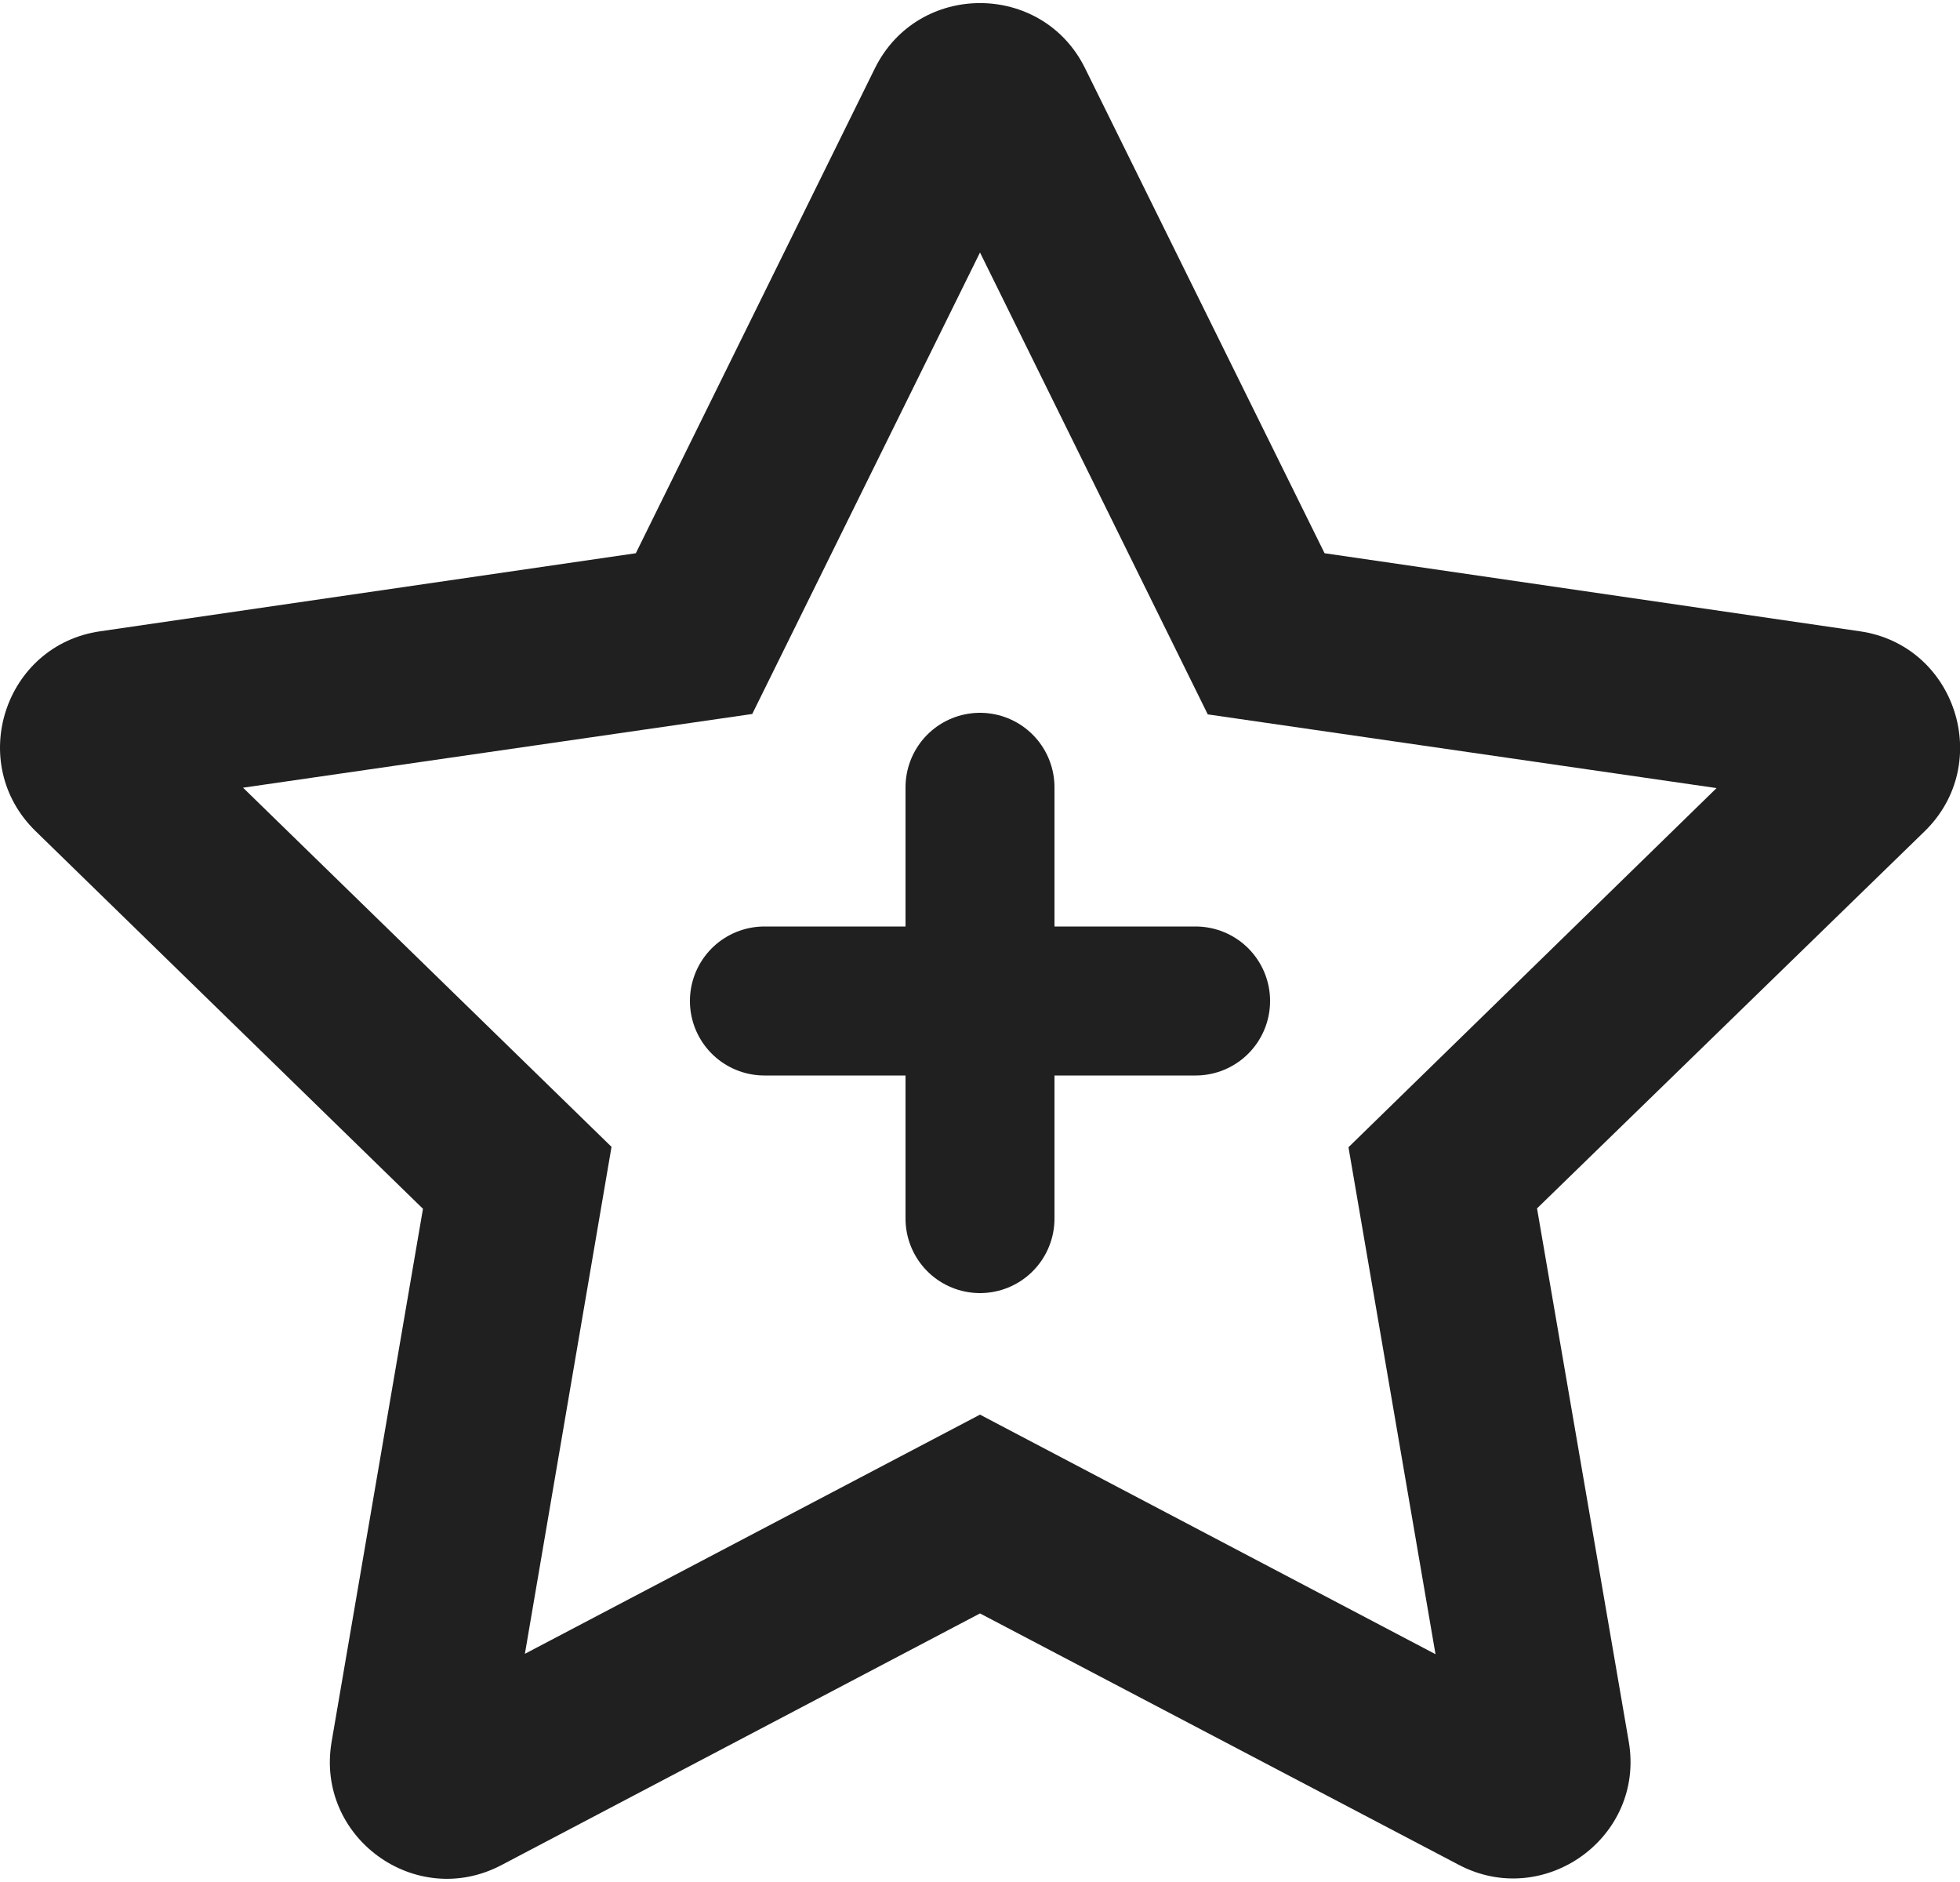
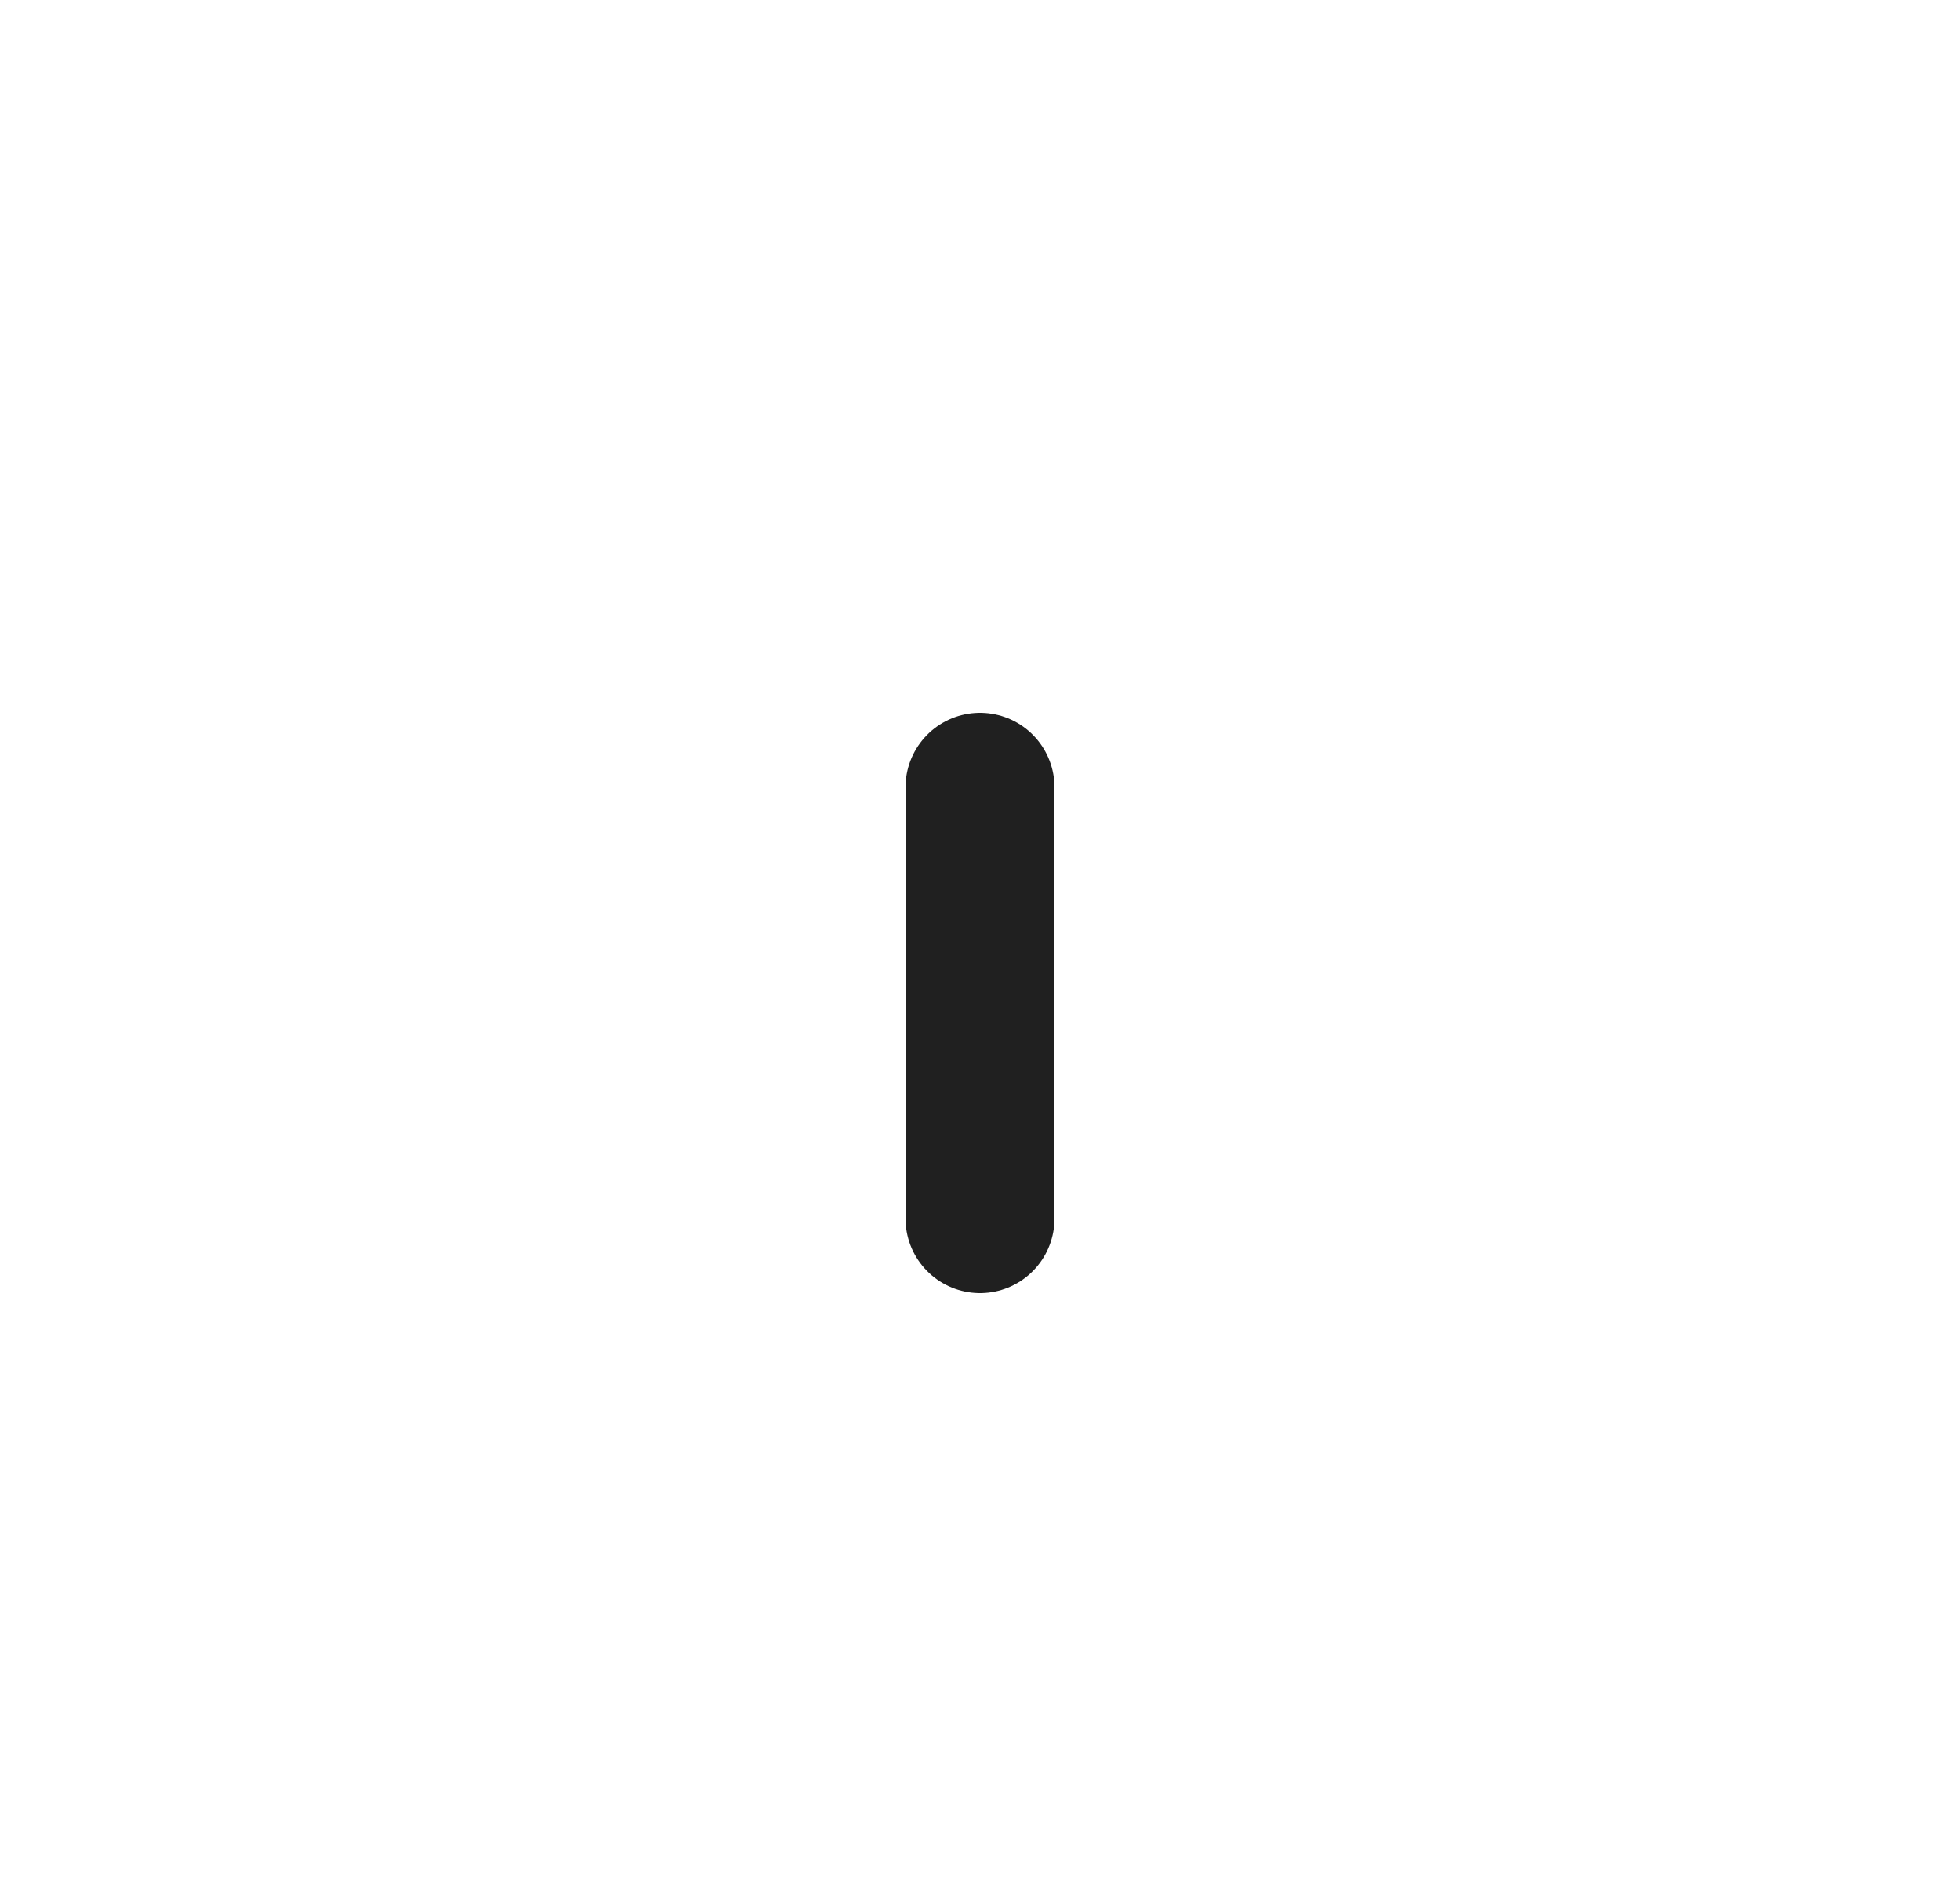
<svg xmlns="http://www.w3.org/2000/svg" xml:space="preserve" width="50px" height="48px" version="1.1" style="shape-rendering:geometricPrecision; text-rendering:geometricPrecision; image-rendering:optimizeQuality; fill-rule:evenodd; clip-rule:evenodd" viewBox="0 0 50000 47840">
  <defs>
    <style type="text/css">
   
    .str0 {stroke:#202020;stroke-width:3800;stroke-linecap:round;stroke-linejoin:round;stroke-miterlimit:22.926}
    .fil1 {fill:none}
    .fil0 {fill:#202020;fill-rule:nonzero}
   
  </style>
  </defs>
  <g id="Ebene_x0020_1">
-     <path class="fil0" d="M49100 21120l-9890 9620 2340 13600c420,2440 -2160,4290 -4340,3140l-12210 -6410 -12210 6420c-2190,1150 -4750,-710 -4330,-3150l2330 -13590 -9880 -9630c-1780,-1730 -800,-4750 1650,-5100l13660 -1990 6100 -12370c1100,-2220 4270,-2210 5360,0l6110 12370 13650 1990c2450,350 3430,3370 1660,5100zm-5310 -1100l-12980 -1880 -5810 -11780 -5810 11770 -12990 1880 9400 9160 -2210 12930 11610 -6100 11620 6110 -2220 -12930 9390 -9160z" />
    <line class="fil1 str0" x1="25000" y1="20000" x2="25000" y2="31000" />
-     <line class="fil1 str0" x1="19500" y1="25450" x2="30500" y2="25450" />
  </g>
</svg>